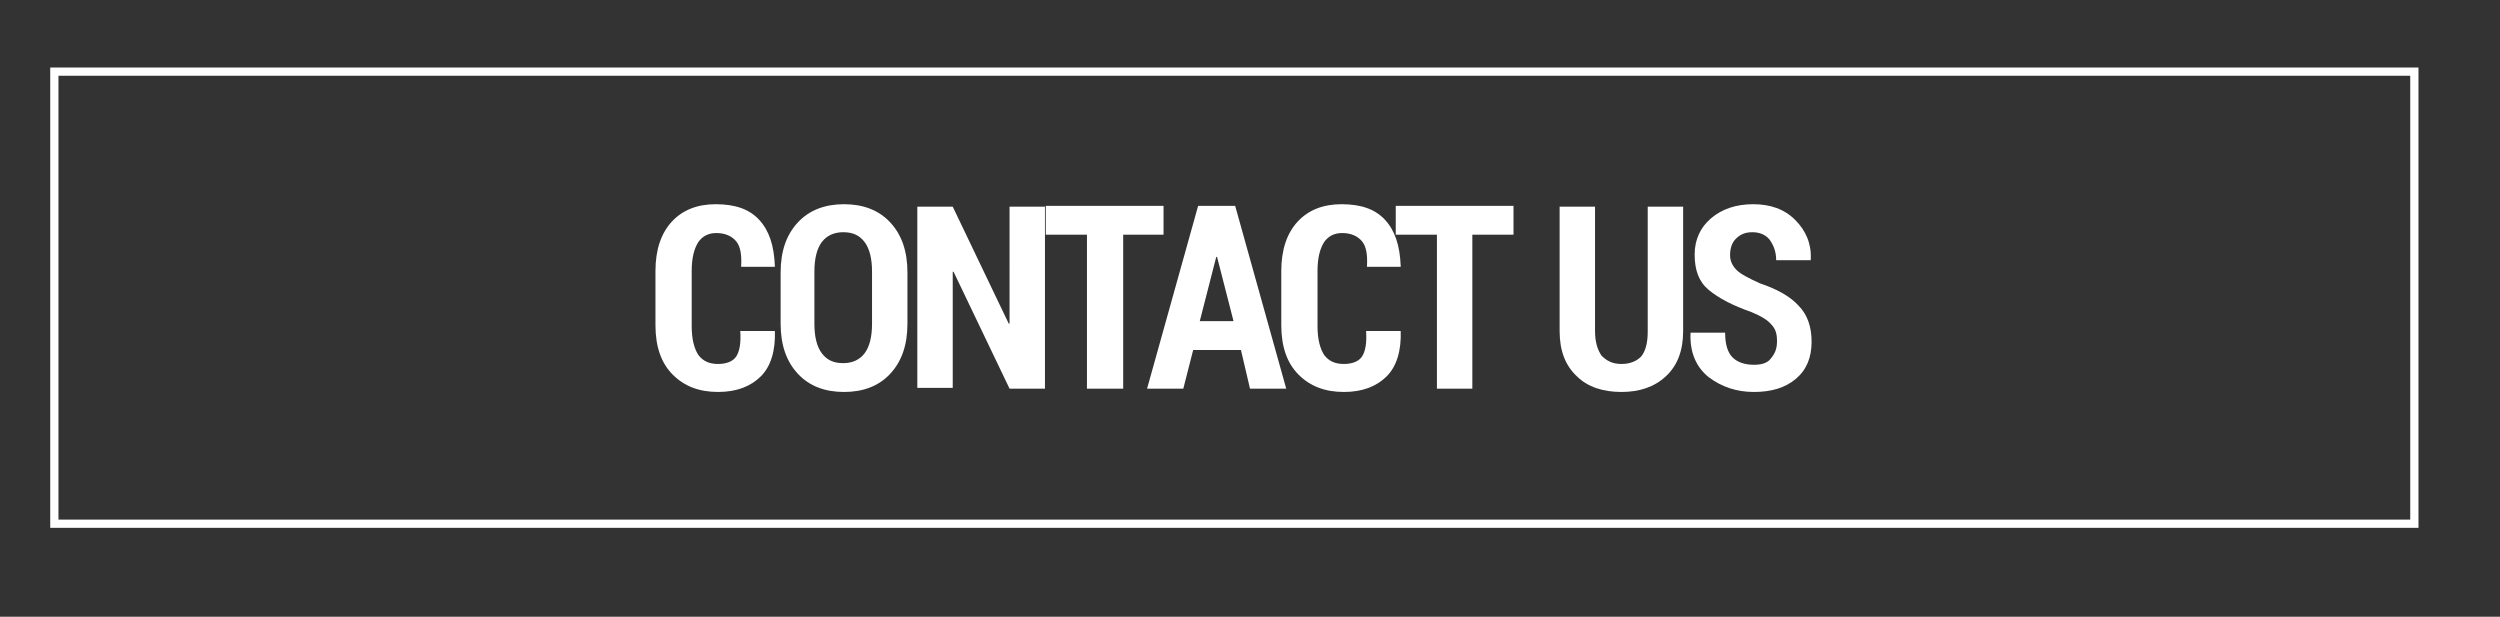
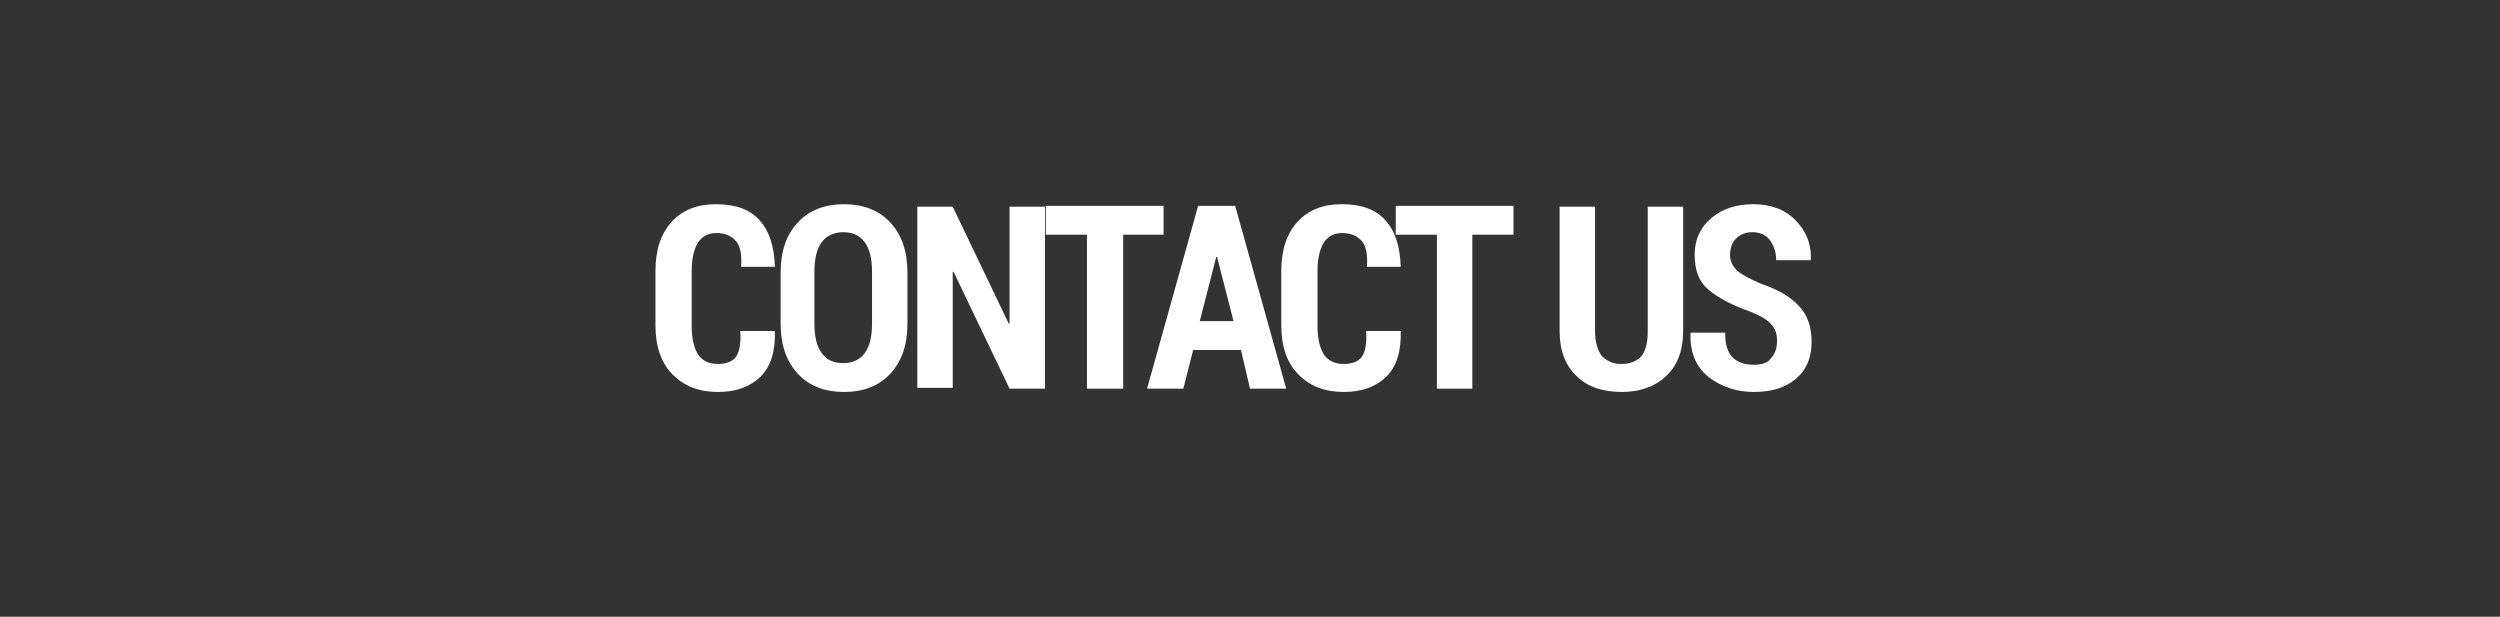
<svg xmlns="http://www.w3.org/2000/svg" version="1.1" id="Calque_1" x="0px" y="0px" viewBox="0 0 303.6 74.9" style="enable-background:new 0 0 303.6 74.9;" xml:space="preserve">
  <rect x="0" y="0" width="303.6" height="74.9" fill="#333333" stroke="none" />
  <style type="text/css">
	.st0{fill:none;stroke:#FFFFFF;stroke-miterlimit:10;}
	.st1{fill:#FFFFFF;}
</style>
-   <rect x="6.6" y="8.7" class="st0" width="286.6" height="54.9" />
  <g>
    <path class="st1" d="M94.1,40.1L94.1,40.1c0.1,2.5-0.5,4.4-1.7,5.6c-1.2,1.2-2.9,1.9-5.2,1.9s-4.1-0.7-5.5-2.1   c-1.4-1.4-2.1-3.4-2.1-6v-6.6c0-2.6,0.7-4.6,2-6c1.3-1.4,3.1-2.1,5.3-2.1c2.4,0,4.1,0.6,5.3,1.9c1.2,1.3,1.8,3.1,1.9,5.6l0,0.1H90   c0.1-1.5-0.1-2.5-0.6-3.1c-0.5-0.6-1.3-1-2.4-1c-1,0-1.7,0.4-2.2,1.1c-0.5,0.8-0.8,1.9-0.8,3.5v6.7c0,1.6,0.3,2.7,0.8,3.5   c0.6,0.8,1.4,1.1,2.4,1.1c1,0,1.8-0.3,2.2-0.9c0.4-0.6,0.6-1.6,0.5-3.1H94.1z" />
    <path class="st1" d="M110.2,39.3c0,2.6-0.7,4.6-2.1,6.1s-3.3,2.2-5.6,2.2s-4.2-0.7-5.6-2.2c-1.4-1.5-2.1-3.5-2.1-6.1v-6.2   c0-2.6,0.7-4.6,2.1-6.1c1.4-1.5,3.3-2.2,5.6-2.2c2.3,0,4.2,0.7,5.6,2.2c1.4,1.5,2.1,3.5,2.1,6.1V39.3z M105.9,33   c0-1.6-0.3-2.8-0.9-3.6c-0.6-0.8-1.4-1.2-2.6-1.2c-1.1,0-2,0.4-2.6,1.2c-0.6,0.8-0.9,2-0.9,3.6v6.3c0,1.6,0.3,2.8,0.9,3.6   s1.4,1.2,2.6,1.2c1.1,0,2-0.4,2.6-1.2c0.6-0.8,0.9-2,0.9-3.6V33z" />
    <path class="st1" d="M126.9,47.2h-4.3l-6.8-14.2l-0.1,0v14.1h-4.3V25.1h4.3l6.8,14.2l0.1,0V25.1h4.3V47.2z" />
    <path class="st1" d="M141.4,28.5h-5v18.7H132V28.5h-5v-3.5h14.3V28.5z" />
    <path class="st1" d="M150.7,42.5h-5.8l-1.2,4.7h-4.4l6.2-22.2h4.5l6.2,22.2h-4.4L150.7,42.5z M145.7,39h4.1l-2-7.8h-0.1L145.7,39z" />
    <path class="st1" d="M170.1,40.1L170.1,40.1c0.1,2.5-0.5,4.4-1.7,5.6c-1.2,1.2-2.9,1.9-5.2,1.9s-4.1-0.7-5.5-2.1   c-1.4-1.4-2.1-3.4-2.1-6v-6.6c0-2.6,0.7-4.6,2-6c1.3-1.4,3.1-2.1,5.3-2.1c2.4,0,4.1,0.6,5.3,1.9c1.2,1.3,1.8,3.1,1.9,5.6l0,0.1H166   c0.1-1.5-0.1-2.5-0.6-3.1c-0.5-0.6-1.3-1-2.4-1c-1,0-1.7,0.4-2.2,1.1c-0.5,0.8-0.8,1.9-0.8,3.5v6.7c0,1.6,0.3,2.7,0.8,3.5   c0.6,0.8,1.4,1.1,2.4,1.1c1,0,1.8-0.3,2.2-0.9c0.4-0.6,0.6-1.6,0.5-3.1H170.1z" />
    <path class="st1" d="M183.8,28.5h-5v18.7h-4.3V28.5h-5v-3.5h14.3V28.5z" />
    <path class="st1" d="M204.4,25.1v15.1c0,2.4-0.7,4.2-2.1,5.5s-3.2,1.9-5.4,1.9c-2.2,0-4.1-0.6-5.4-1.9c-1.4-1.3-2.1-3.1-2.1-5.5   V25.1h4.3v15.1c0,1.3,0.3,2.3,0.8,3c0.6,0.6,1.3,1,2.4,1c1,0,1.8-0.3,2.4-0.9c0.5-0.6,0.8-1.6,0.8-3V25.1H204.4z" />
    <path class="st1" d="M215.8,41.4c0-0.9-0.2-1.5-0.7-2c-0.4-0.5-1.2-1-2.4-1.5c-2.3-0.8-4-1.7-5.2-2.7c-1.2-1-1.7-2.4-1.7-4.3   c0-1.8,0.7-3.3,2-4.4s3-1.7,5.1-1.7c2.1,0,3.8,0.6,5.1,1.9c1.3,1.3,2,2.9,1.9,4.8l0,0.1h-4.2c0-1-0.3-1.8-0.8-2.5   c-0.5-0.6-1.2-0.9-2.1-0.9c-0.9,0-1.5,0.3-2,0.8c-0.5,0.5-0.7,1.2-0.7,2c0,0.7,0.3,1.3,0.8,1.8c0.5,0.5,1.5,1,2.8,1.6   c2.1,0.7,3.7,1.6,4.7,2.7c1.1,1.1,1.6,2.6,1.6,4.4c0,1.9-0.6,3.4-1.9,4.5s-3,1.6-5.1,1.6c-2.1,0-3.9-0.6-5.5-1.8   c-1.5-1.2-2.3-3-2.2-5.3l0-0.1h4.2c0,1.4,0.3,2.4,0.9,3c0.6,0.6,1.5,0.9,2.6,0.9c0.9,0,1.6-0.2,2-0.7   C215.6,42.9,215.8,42.3,215.8,41.4z" />
  </g>
</svg>